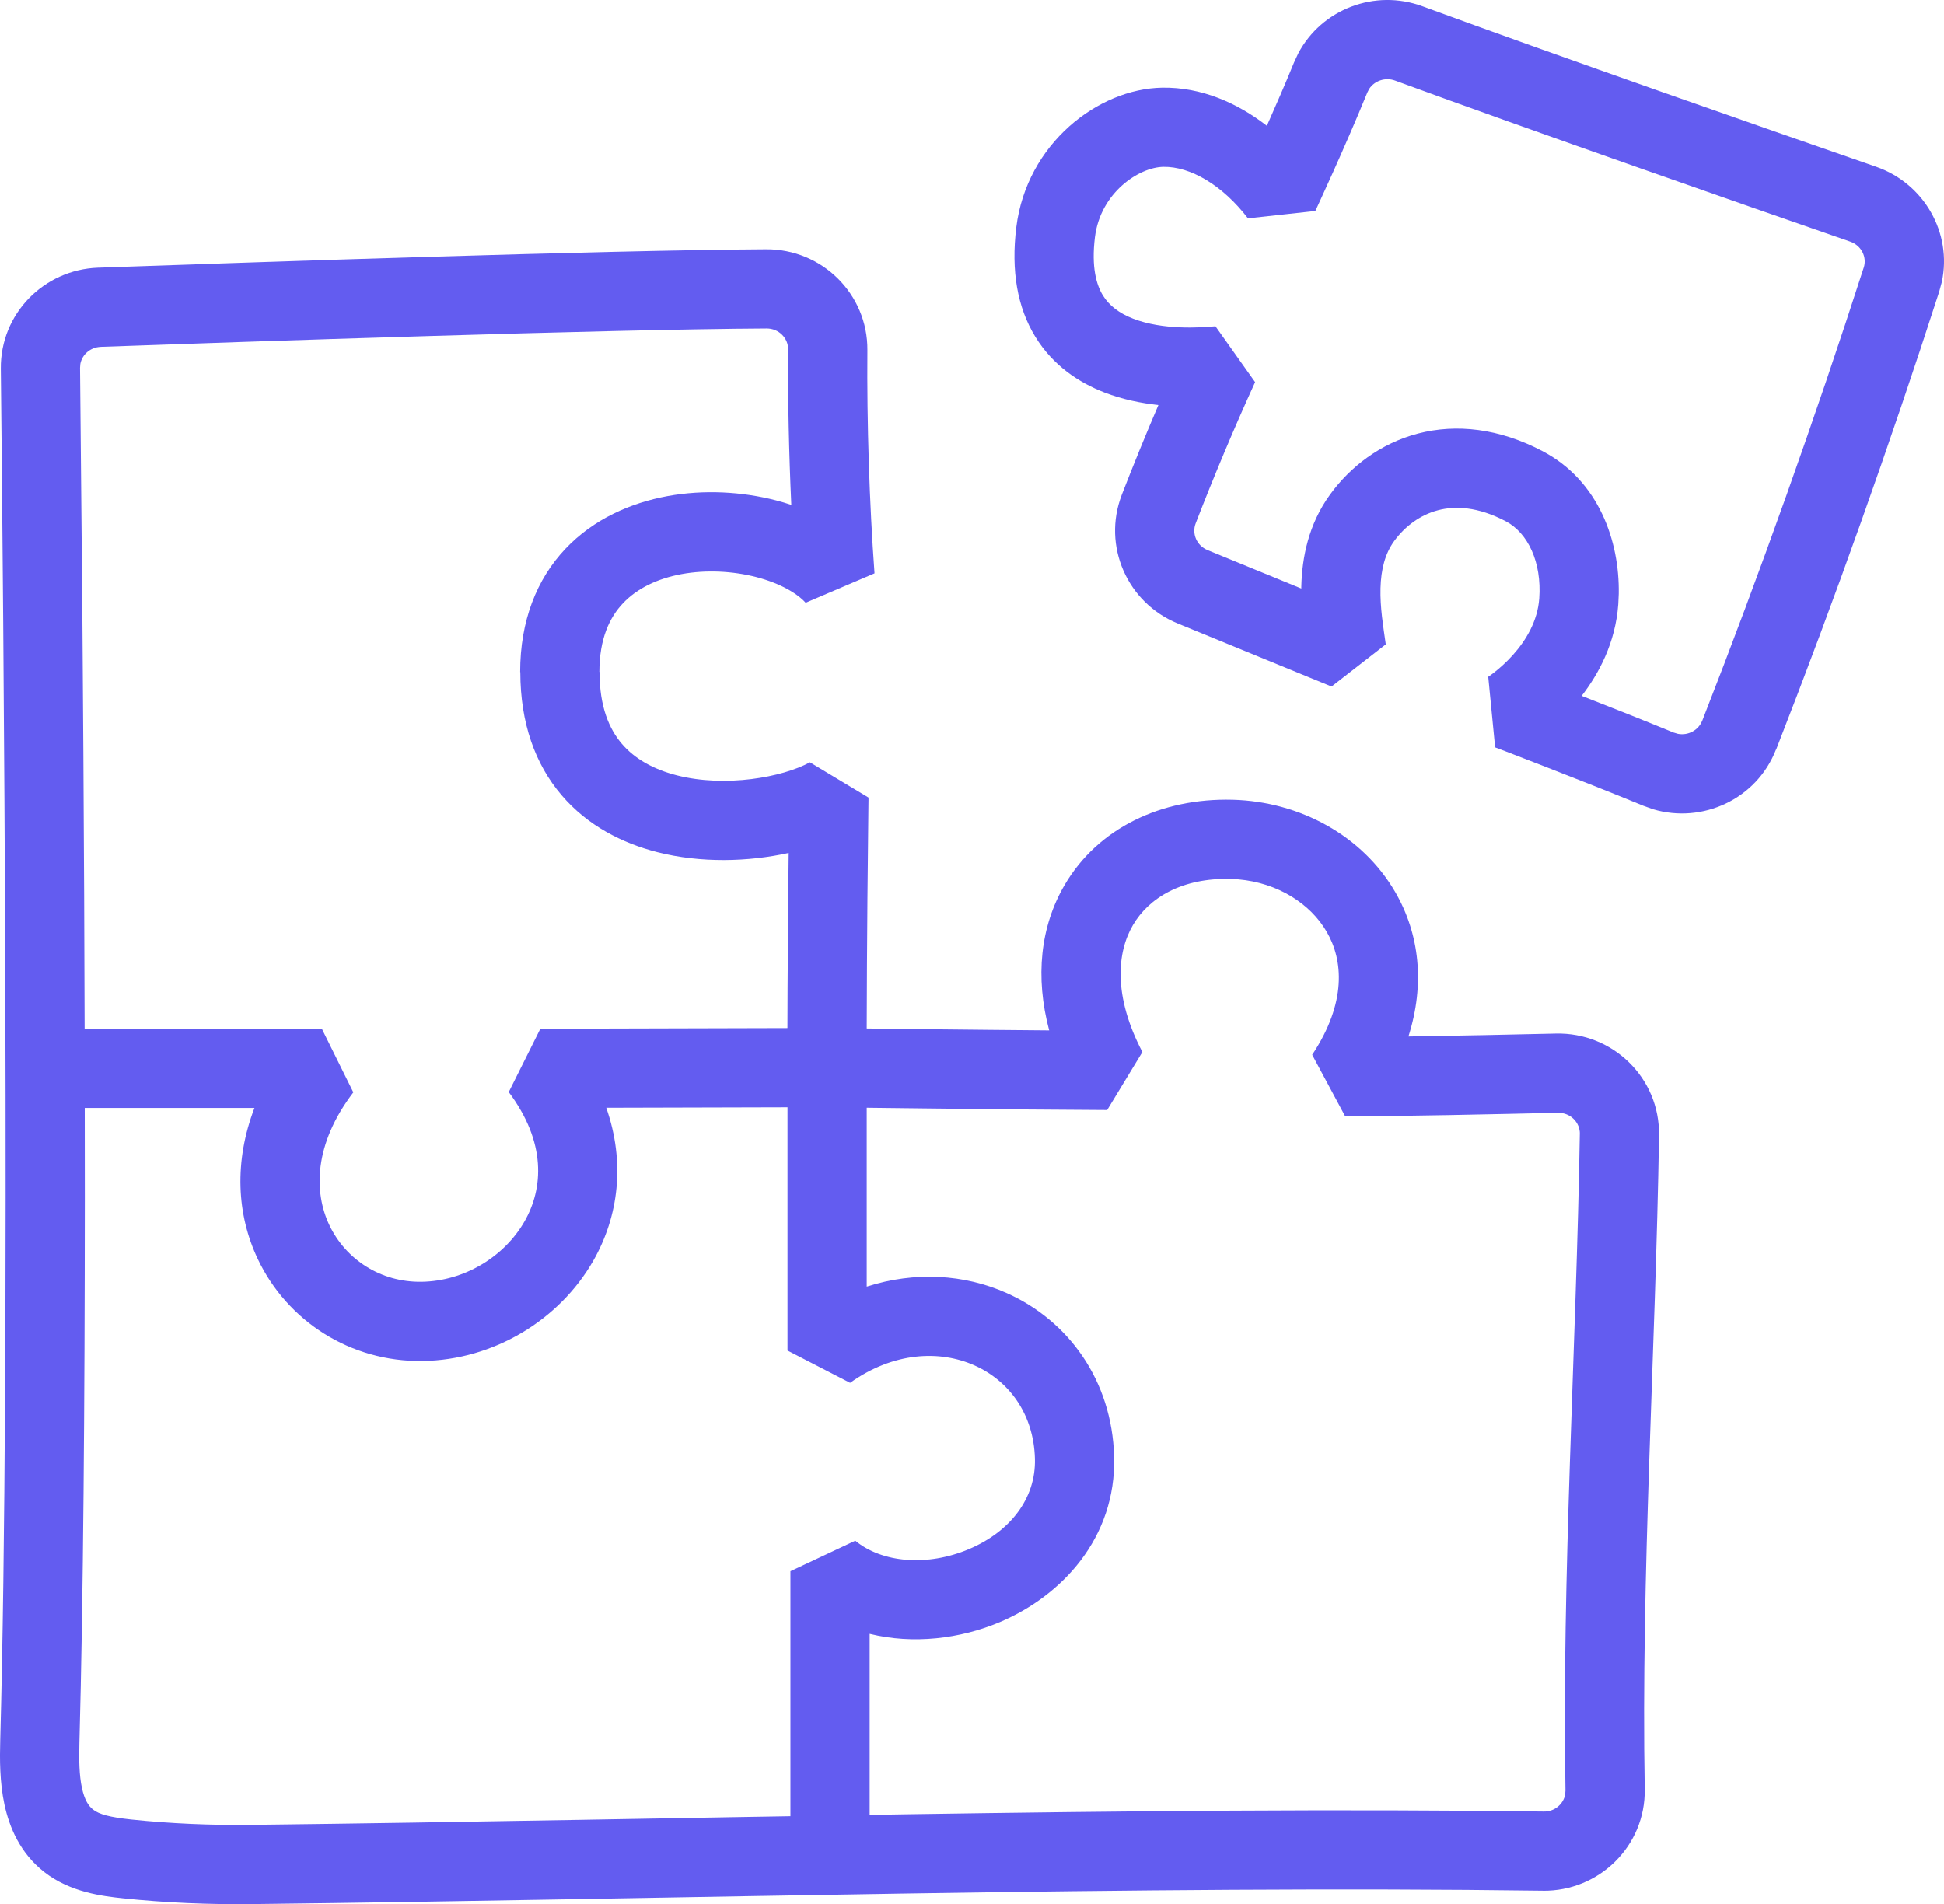
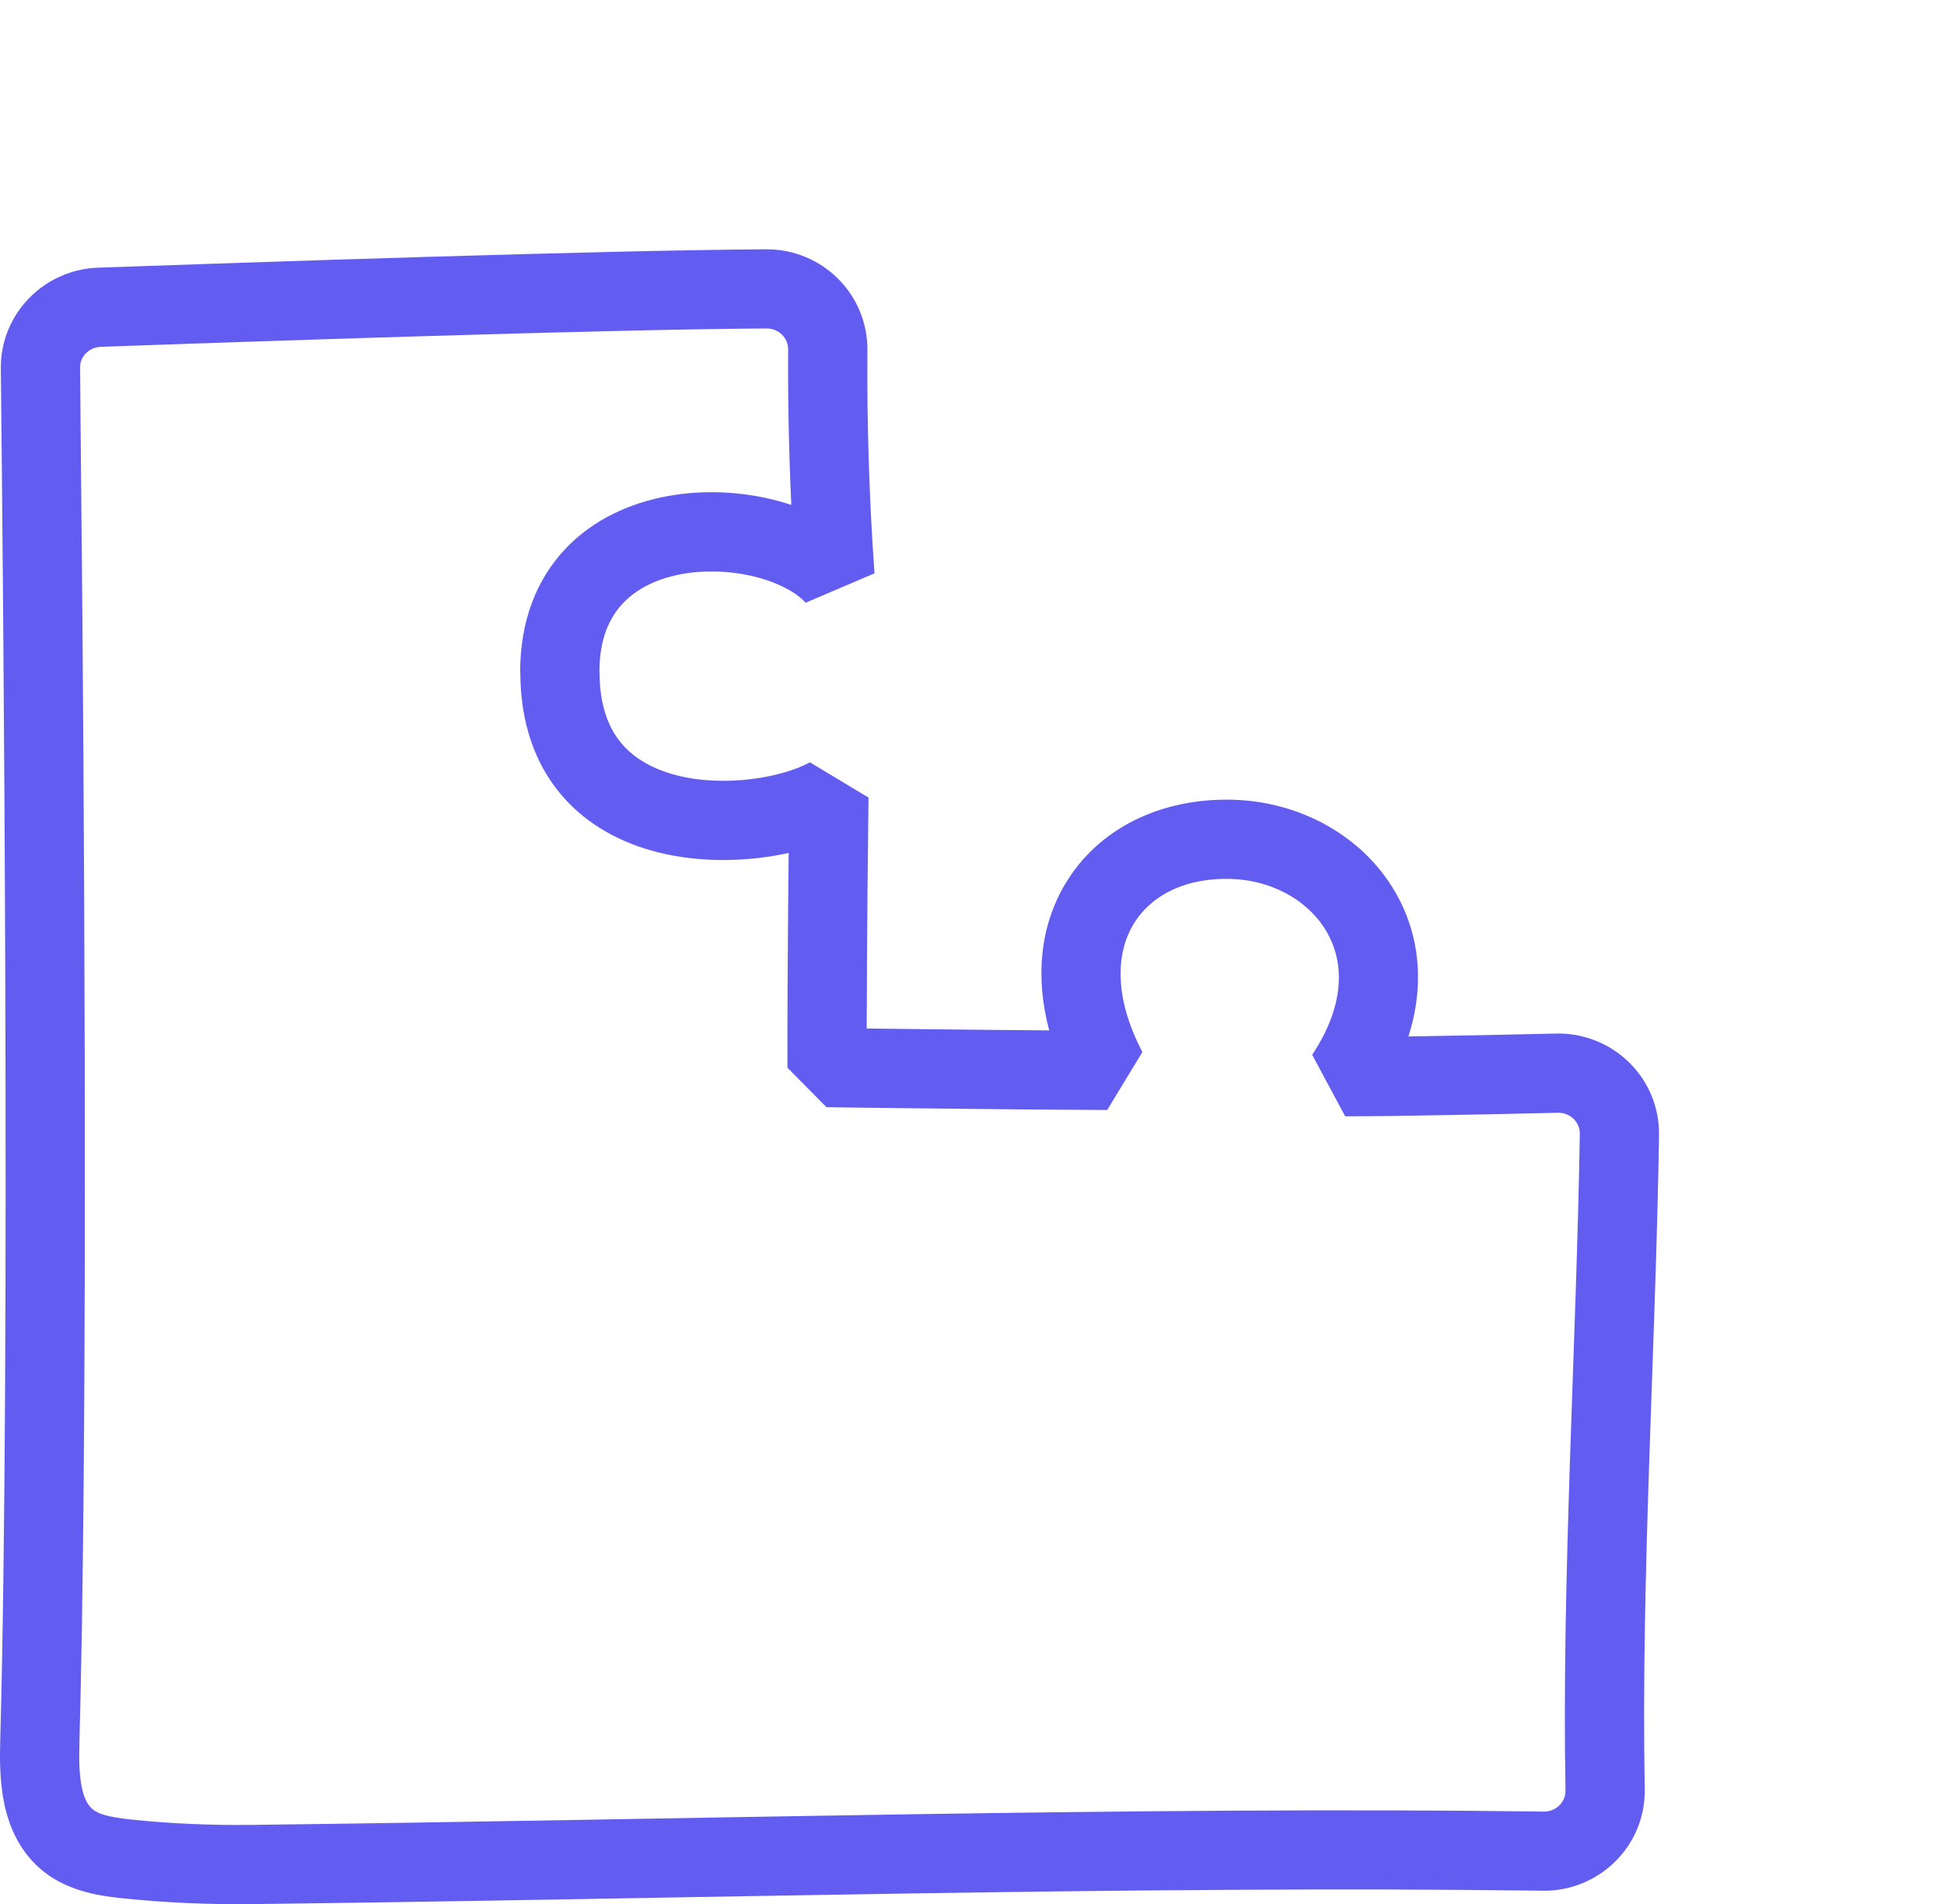
<svg xmlns="http://www.w3.org/2000/svg" viewBox="0 0 49.078 48.081" fill="none">
  <path d="M19.34 6.295C20.753 6.286 21.909 7.424 21.898 8.841C21.883 10.708 21.95 12.72 22.078 14.477L20.339 15.219C20.127 14.984 19.701 14.729 19.093 14.571C18.5 14.418 17.827 14.383 17.208 14.496C16.59 14.61 16.078 14.861 15.728 15.232C15.392 15.586 15.133 16.123 15.132 16.965L15.136 16.969C15.136 17.85 15.382 18.41 15.698 18.78C16.024 19.162 16.499 19.428 17.088 19.578C18.314 19.89 19.753 19.628 20.447 19.249L21.926 20.139V20.191C21.925 20.225 21.925 20.275 21.924 20.34C21.922 20.47 21.921 20.658 21.918 20.891C21.913 21.356 21.906 22 21.899 22.713C21.89 23.766 21.883 24.967 21.881 25.97C22.343 25.976 22.933 25.983 23.577 25.99C24.513 26.001 25.559 26.01 26.488 26.018C26.129 24.672 26.263 23.393 26.878 22.344C27.714 20.918 29.305 20.146 31.121 20.194H31.123C32.819 20.24 34.399 21.102 35.224 22.524C35.836 23.578 35.979 24.85 35.557 26.171C36.786 26.153 38.21 26.123 39.279 26.098C40.714 26.064 41.907 27.219 41.883 28.665L41.884 28.666C41.796 34.126 41.427 39.812 41.523 45.176C41.548 46.611 40.368 47.762 38.946 47.742L38.945 47.741C28.805 47.604 17.154 47.954 6.369 48.079C5.283 48.092 4.189 48.047 3.101 47.933C2.605 47.88 1.776 47.787 1.114 47.267C0.51 46.793 0.237 46.145 0.112 45.565C-0.01 44.995 -0.007 44.404 0.006 43.945C0.268 34.376 0.082 14.844 0.021 9.309L0.021 9.308C0.007 7.925 1.106 6.809 2.473 6.759C6.088 6.631 15.299 6.317 19.338 6.295H19.34ZM19.351 8.294C15.35 8.315 6.174 8.628 2.544 8.757L2.545 8.758C2.274 8.768 2.073 8.957 2.029 9.187L2.021 9.287L2.081 15.689C2.147 23.974 2.203 36.788 2.005 43.999C1.993 44.444 2 44.827 2.068 45.145C2.134 45.451 2.236 45.605 2.349 45.692L2.35 45.693C2.504 45.815 2.773 45.886 3.311 45.944C4.314 46.049 5.329 46.091 6.346 46.079C17.075 45.954 28.801 45.606 38.974 45.743C39.251 45.747 39.468 45.553 39.514 45.316L39.522 45.212C39.426 39.824 39.798 33.938 39.884 28.634L39.885 28.632C39.89 28.344 39.648 28.09 39.327 28.098C37.744 28.134 35.341 28.187 33.96 28.187L33.127 26.634C34.004 25.312 33.909 24.242 33.494 23.528C33.08 22.814 32.256 22.291 31.267 22.204L31.068 22.193C29.847 22.161 29.008 22.665 28.604 23.355C28.199 24.044 28.098 25.146 28.841 26.564L27.952 28.028C26.812 28.024 25.039 28.007 23.555 27.99C22.812 27.982 22.14 27.974 21.653 27.968C21.41 27.965 21.213 27.962 21.077 27.96C21.009 27.959 20.957 27.959 20.921 27.958C20.903 27.958 20.889 27.957 20.88 27.957H20.866L19.88 26.961C19.875 25.836 19.887 24.122 19.899 22.694C19.903 22.278 19.908 21.885 19.911 21.537C18.891 21.762 17.692 21.796 16.595 21.517C15.716 21.293 14.838 20.852 14.178 20.079C13.509 19.296 13.137 18.255 13.136 16.973L13.132 16.969C13.132 15.673 13.549 14.625 14.274 13.858C14.985 13.106 15.921 12.699 16.847 12.528C17.772 12.358 18.74 12.414 19.595 12.636C19.723 12.669 19.85 12.707 19.977 12.749C19.918 11.456 19.888 10.109 19.898 8.825C19.9 8.539 19.664 8.292 19.353 8.294H19.351Z" fill="#635CF0" />
-   <path d="M32.774 1.35C33.365 0.231 34.707 -0.285 35.911 0.158C39.301 1.404 44.792 3.319 47.366 4.211L47.368 4.212C48.574 4.633 49.289 5.88 49.023 7.119L48.956 7.366C47.7 11.258 46.329 15.114 44.84 18.927L44.835 18.93C44.346 20.181 42.98 20.804 41.735 20.434L41.488 20.346C40.682 20.014 39.747 19.646 39.011 19.36C38.644 19.217 38.327 19.094 38.103 19.008C37.99 18.965 37.9 18.931 37.839 18.907C37.809 18.896 37.785 18.887 37.769 18.881C37.762 18.878 37.756 18.876 37.752 18.874C37.75 18.873 37.748 18.873 37.747 18.872L37.746 18.871L37.572 17.088C37.578 17.085 37.587 17.078 37.601 17.069C37.63 17.048 37.679 17.013 37.738 16.966C37.859 16.871 38.023 16.728 38.189 16.544C38.529 16.166 38.819 15.679 38.86 15.111C38.926 14.197 38.574 13.458 38.018 13.164C37.311 12.792 36.739 12.77 36.305 12.884C35.856 13.001 35.471 13.287 35.197 13.662C34.966 13.98 34.865 14.378 34.852 14.851C34.84 15.339 34.919 15.802 34.985 16.27L33.616 17.335L29.728 15.74C28.458 15.219 27.825 13.785 28.319 12.498L28.32 12.495C28.615 11.734 28.924 10.978 29.245 10.228C28.811 10.18 28.34 10.087 27.886 9.911C27.244 9.663 26.584 9.233 26.136 8.5C25.686 7.765 25.521 6.84 25.658 5.737C25.921 3.625 27.726 2.24 29.339 2.213C30.331 2.197 31.236 2.597 31.983 3.176C32.201 2.684 32.449 2.117 32.667 1.581L32.774 1.35ZM35.221 2.034C34.97 1.942 34.702 2.04 34.568 2.241L34.52 2.334C34.233 3.039 33.905 3.788 33.649 4.358C33.521 4.643 33.41 4.885 33.332 5.056C33.293 5.141 33.262 5.209 33.24 5.256C33.229 5.279 33.221 5.297 33.215 5.31C33.212 5.316 33.21 5.32 33.209 5.323C33.208 5.325 33.207 5.326 33.207 5.327L33.206 5.328L31.506 5.514C30.859 4.669 30.047 4.202 29.371 4.213C28.75 4.223 27.783 4.867 27.643 5.986C27.548 6.755 27.684 7.197 27.842 7.456C28.002 7.718 28.257 7.91 28.607 8.046C29.359 8.337 30.293 8.274 30.685 8.238L31.686 9.648C31.153 10.82 30.652 12.011 30.186 13.215C30.086 13.474 30.209 13.776 30.486 13.89L32.852 14.86C32.853 14.839 32.853 14.819 32.853 14.798C32.872 14.086 33.029 13.243 33.58 12.486C34.089 11.786 34.847 11.197 35.798 10.948C36.764 10.696 37.847 10.814 38.95 11.395L38.951 11.396C40.361 12.14 40.89 13.662 40.867 14.993L40.855 15.257C40.784 16.233 40.362 17.012 39.931 17.571C40.638 17.847 41.496 18.187 42.25 18.497L42.361 18.53C42.622 18.58 42.881 18.436 42.973 18.2L42.976 18.196C44.451 14.422 45.809 10.606 47.053 6.752C47.134 6.5 47.001 6.202 46.71 6.101C44.136 5.209 38.632 3.288 35.223 2.035L35.221 2.034Z" fill="#635CF0" />
-   <path d="M21.881 26.957V32.488C23.097 32.098 24.346 32.173 25.416 32.651C26.964 33.341 28.074 34.847 28.127 36.778C28.183 38.839 26.799 40.299 25.243 40.958C24.245 41.381 23.053 41.526 21.955 41.255V46.844H19.955V39.674L21.592 38.904C22.267 39.461 23.408 39.563 24.463 39.116C25.493 38.68 26.155 37.845 26.128 36.833C26.097 35.692 25.465 34.862 24.602 34.477C23.735 34.09 22.568 34.129 21.461 34.917L19.881 34.102V27.959L15.306 27.971C15.789 29.349 15.62 30.711 14.978 31.835C14.118 33.338 12.457 34.341 10.67 34.366C8.842 34.392 7.253 33.354 6.512 31.799C5.972 30.667 5.908 29.323 6.424 27.976H1.143V25.976H8.125L8.92 27.582C7.917 28.897 7.921 30.108 8.317 30.939C8.728 31.8 9.608 32.381 10.642 32.366C11.716 32.351 12.731 31.736 13.241 30.843C13.72 30.006 13.797 28.848 12.844 27.575L13.642 25.976L20.878 25.957L21.881 26.957Z" fill="#635CF0" />
</svg>